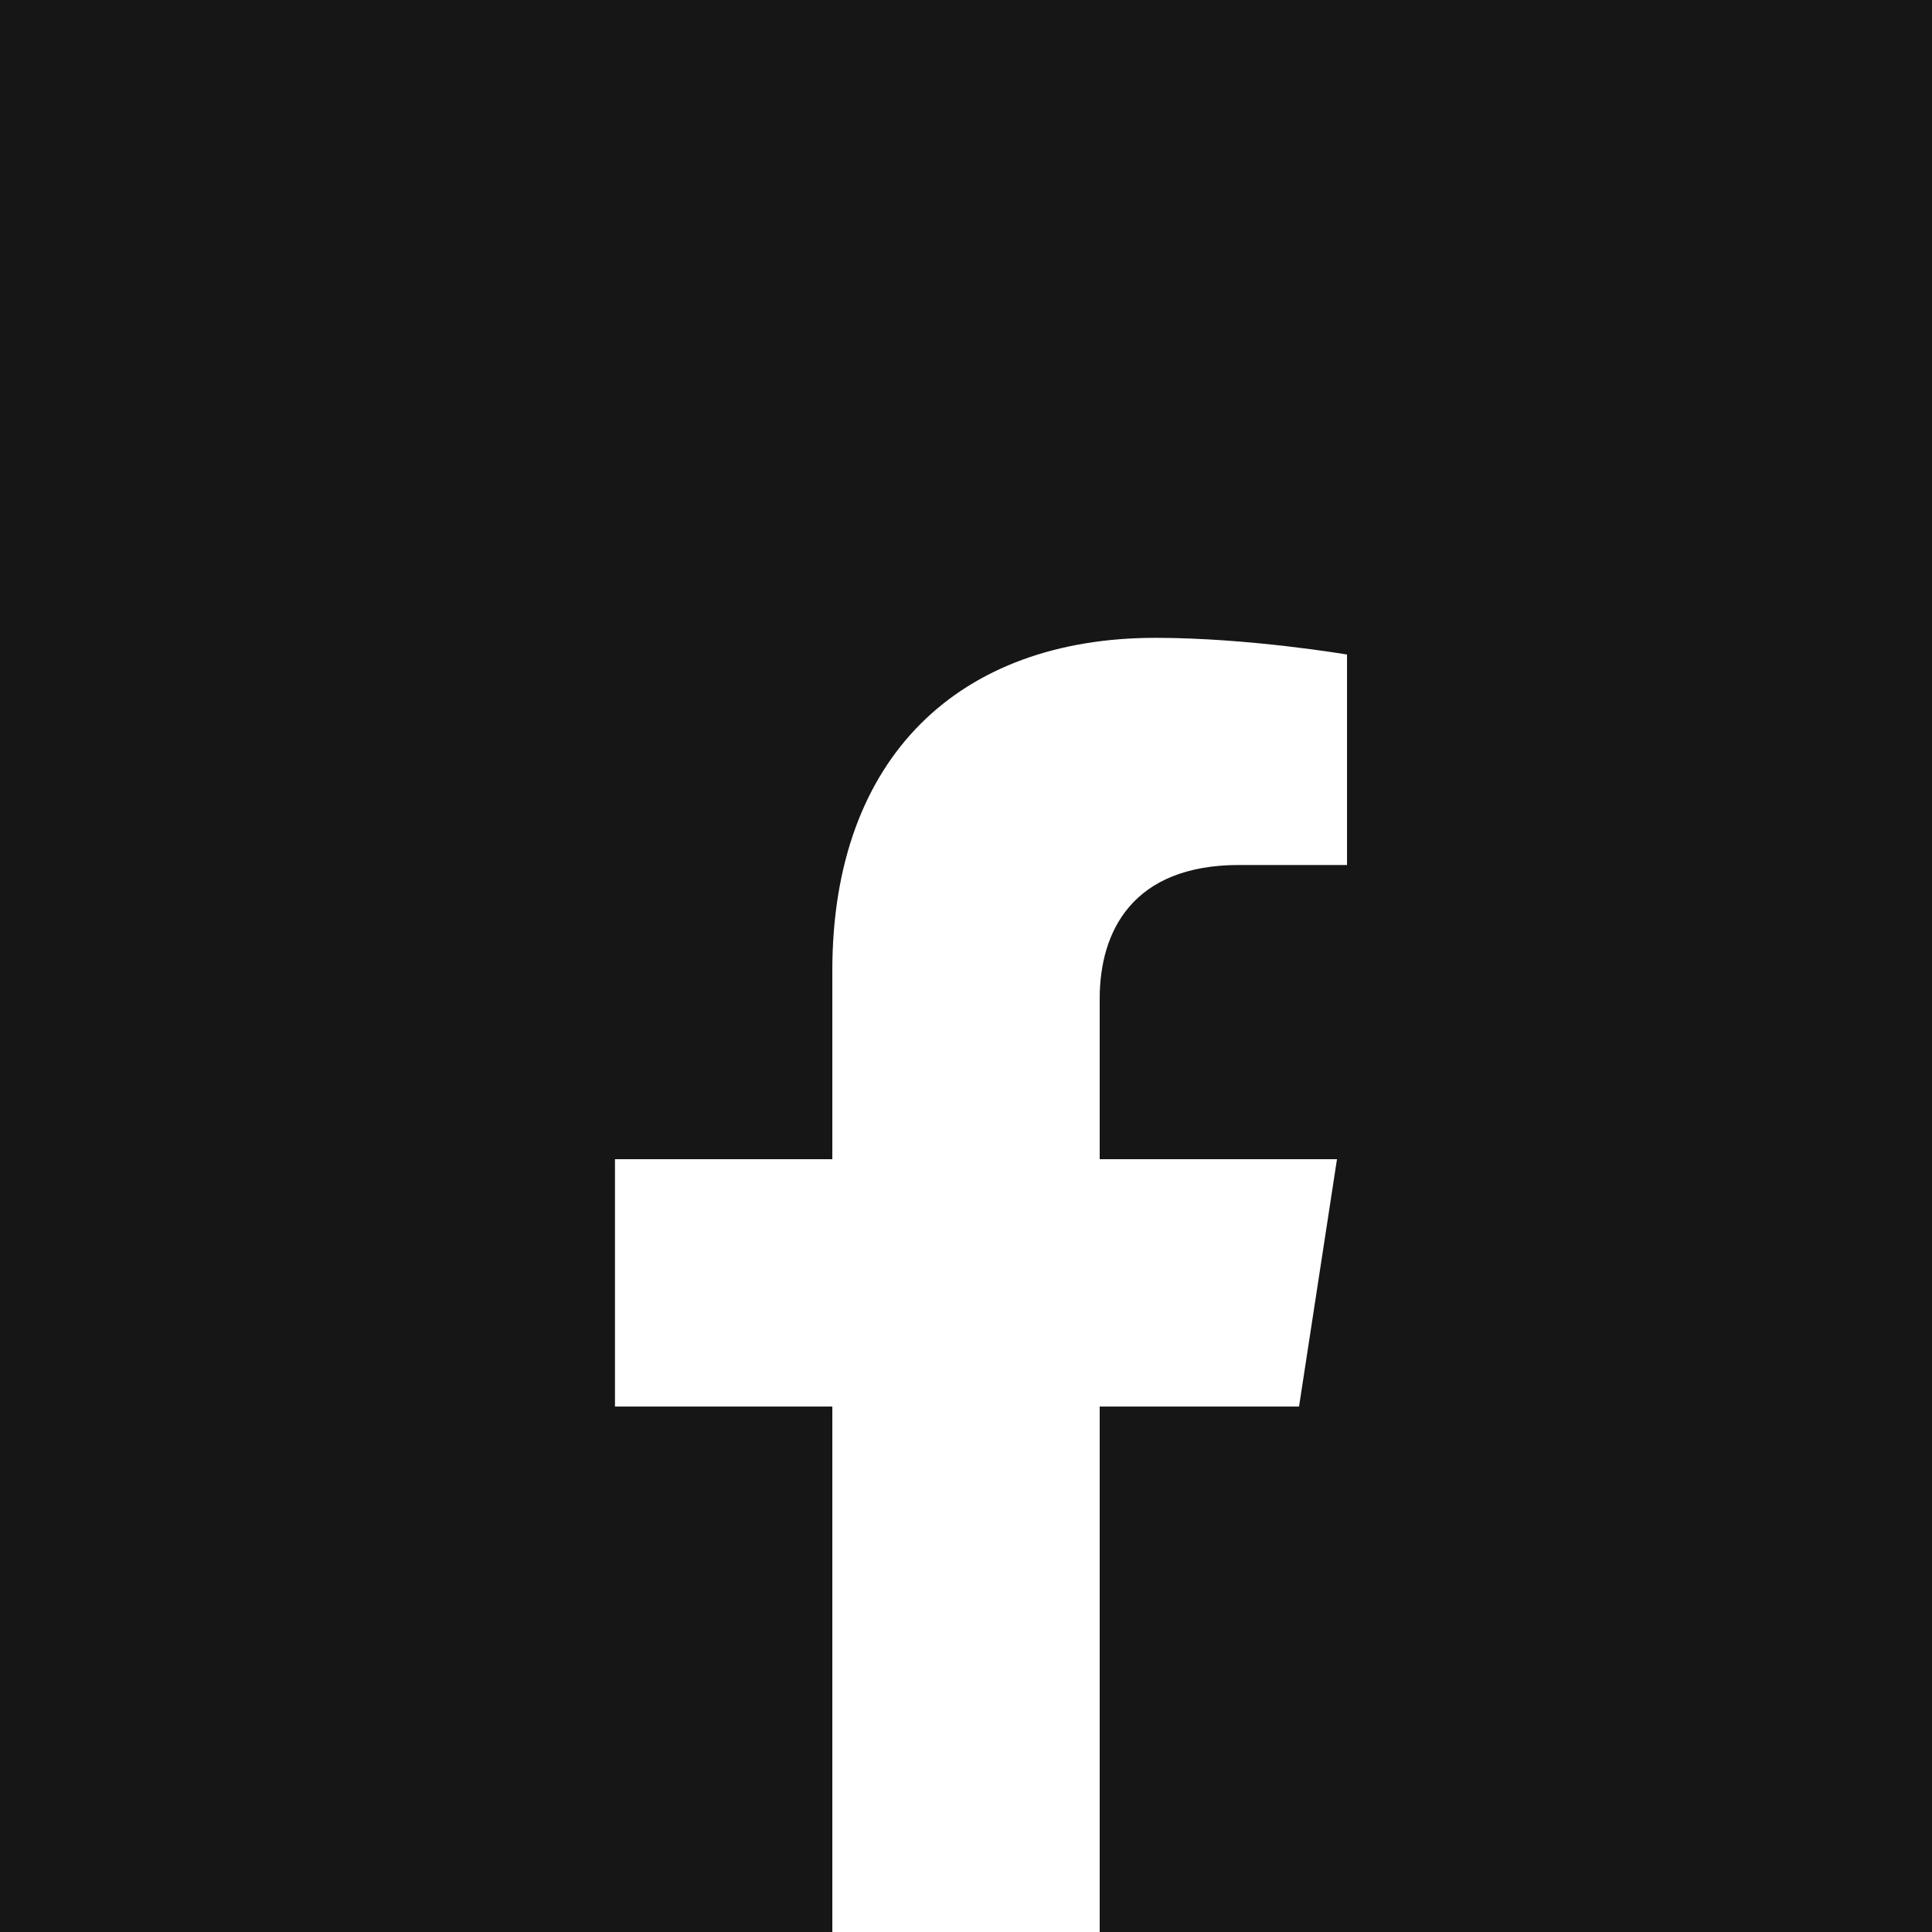
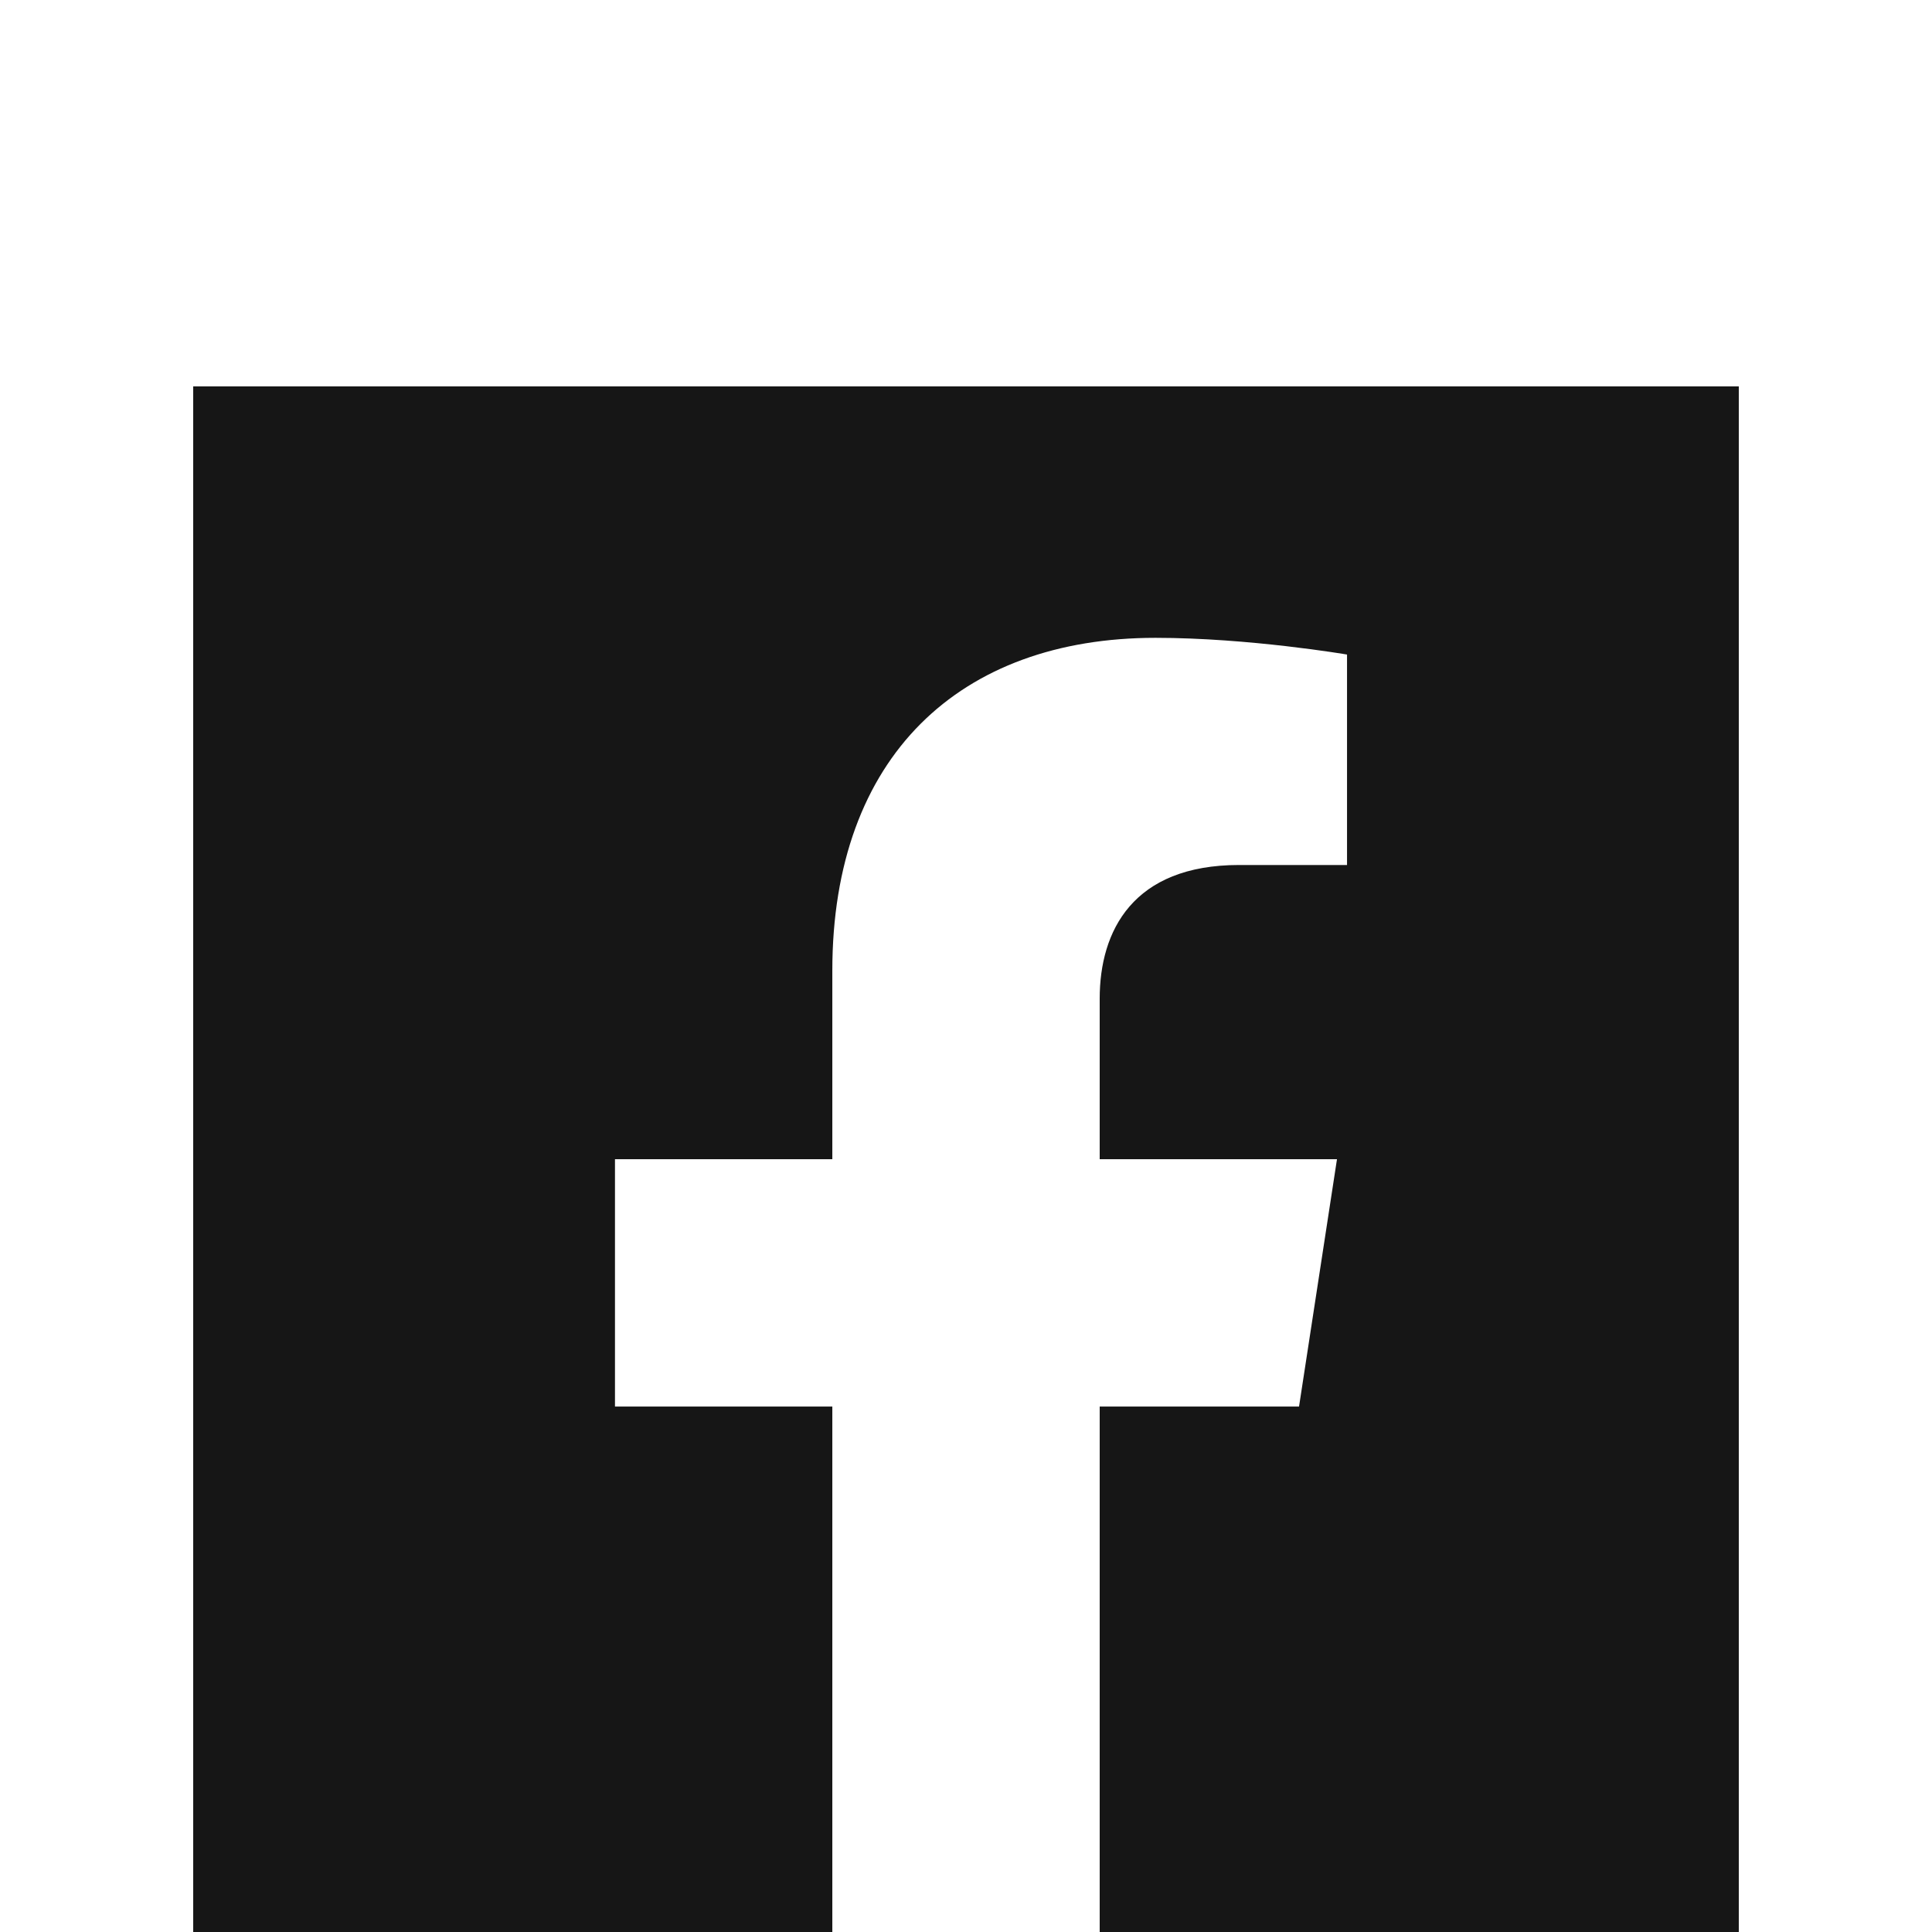
<svg xmlns="http://www.w3.org/2000/svg" width="100" height="100" viewBox="0 0 100 100" fill="none">
-   <rect width="100" height="100" fill="#161616" />
-   <rect x="15" y="30" width="70" height="70" fill="white" />
  <path d="M90 20L10 20L10 100H43.081V72.802H31.831V60H43.081V50.243C43.081 39.145 49.688 33.014 59.807 33.014C64.654 33.014 69.722 33.879 69.722 33.879V44.772H64.138C58.636 44.772 56.92 48.186 56.92 51.688V60H69.202L67.238 72.802H56.92V100H90V20Z" fill="#161616" />
</svg>